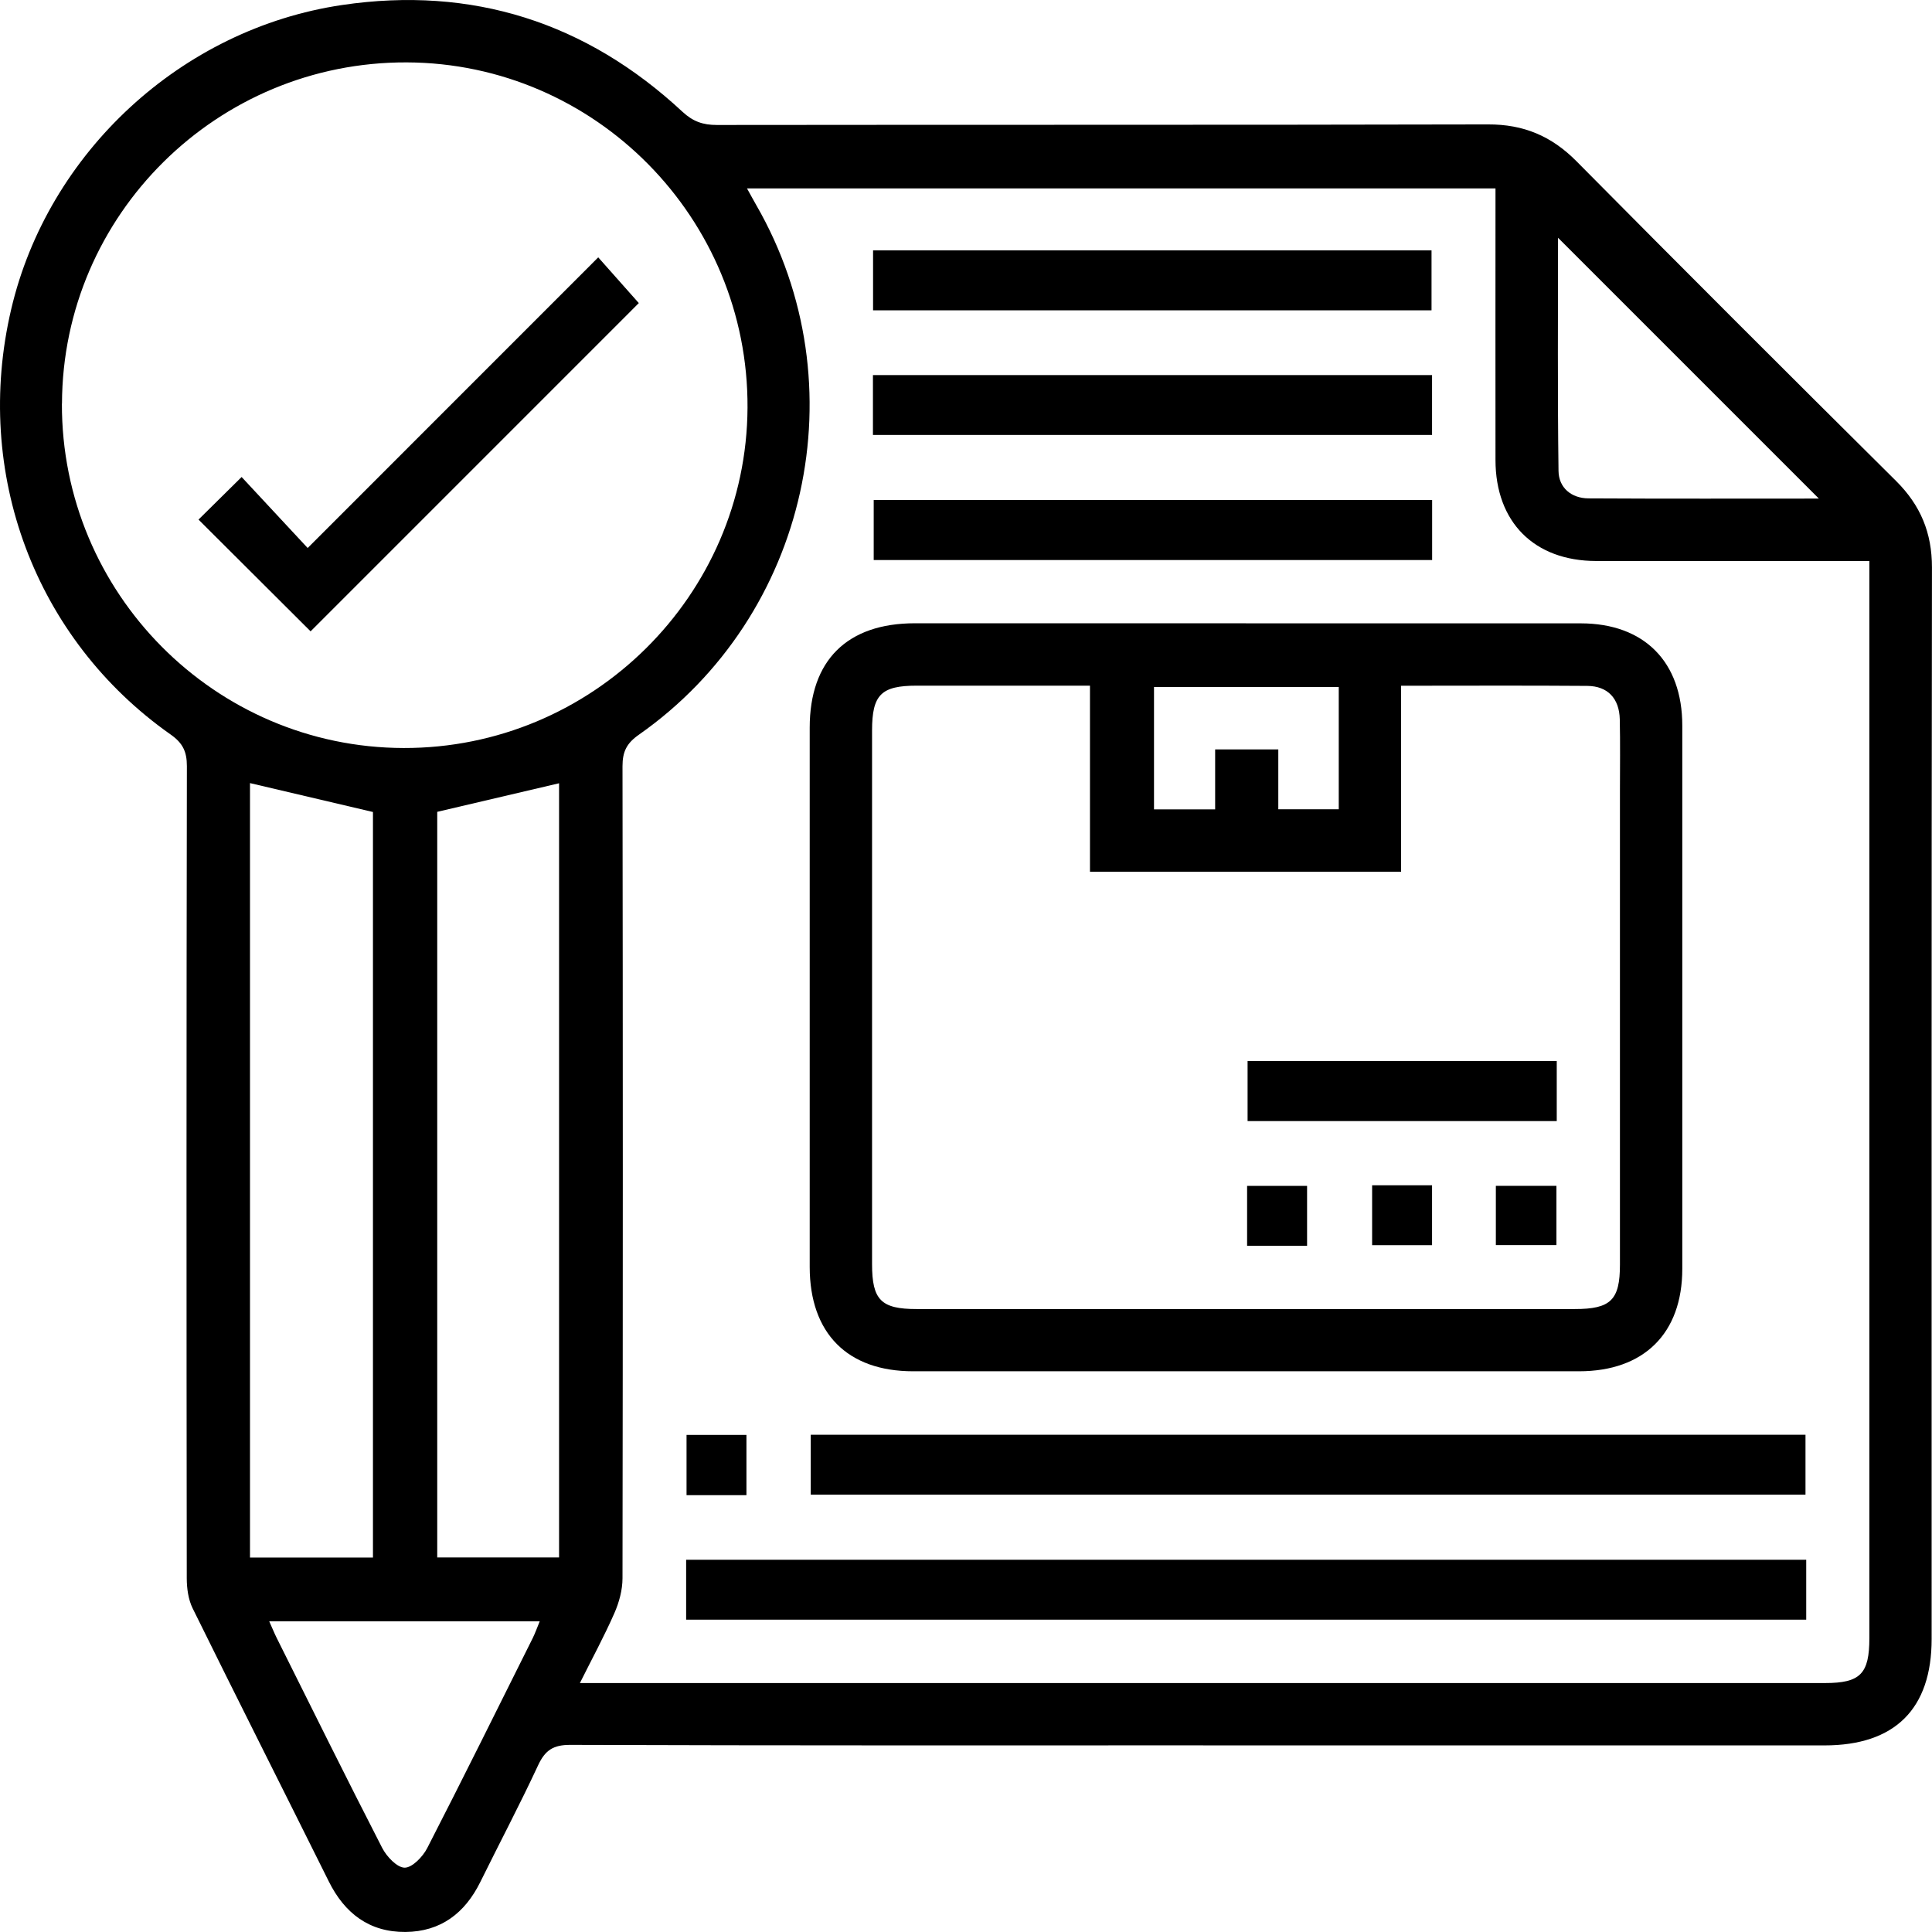
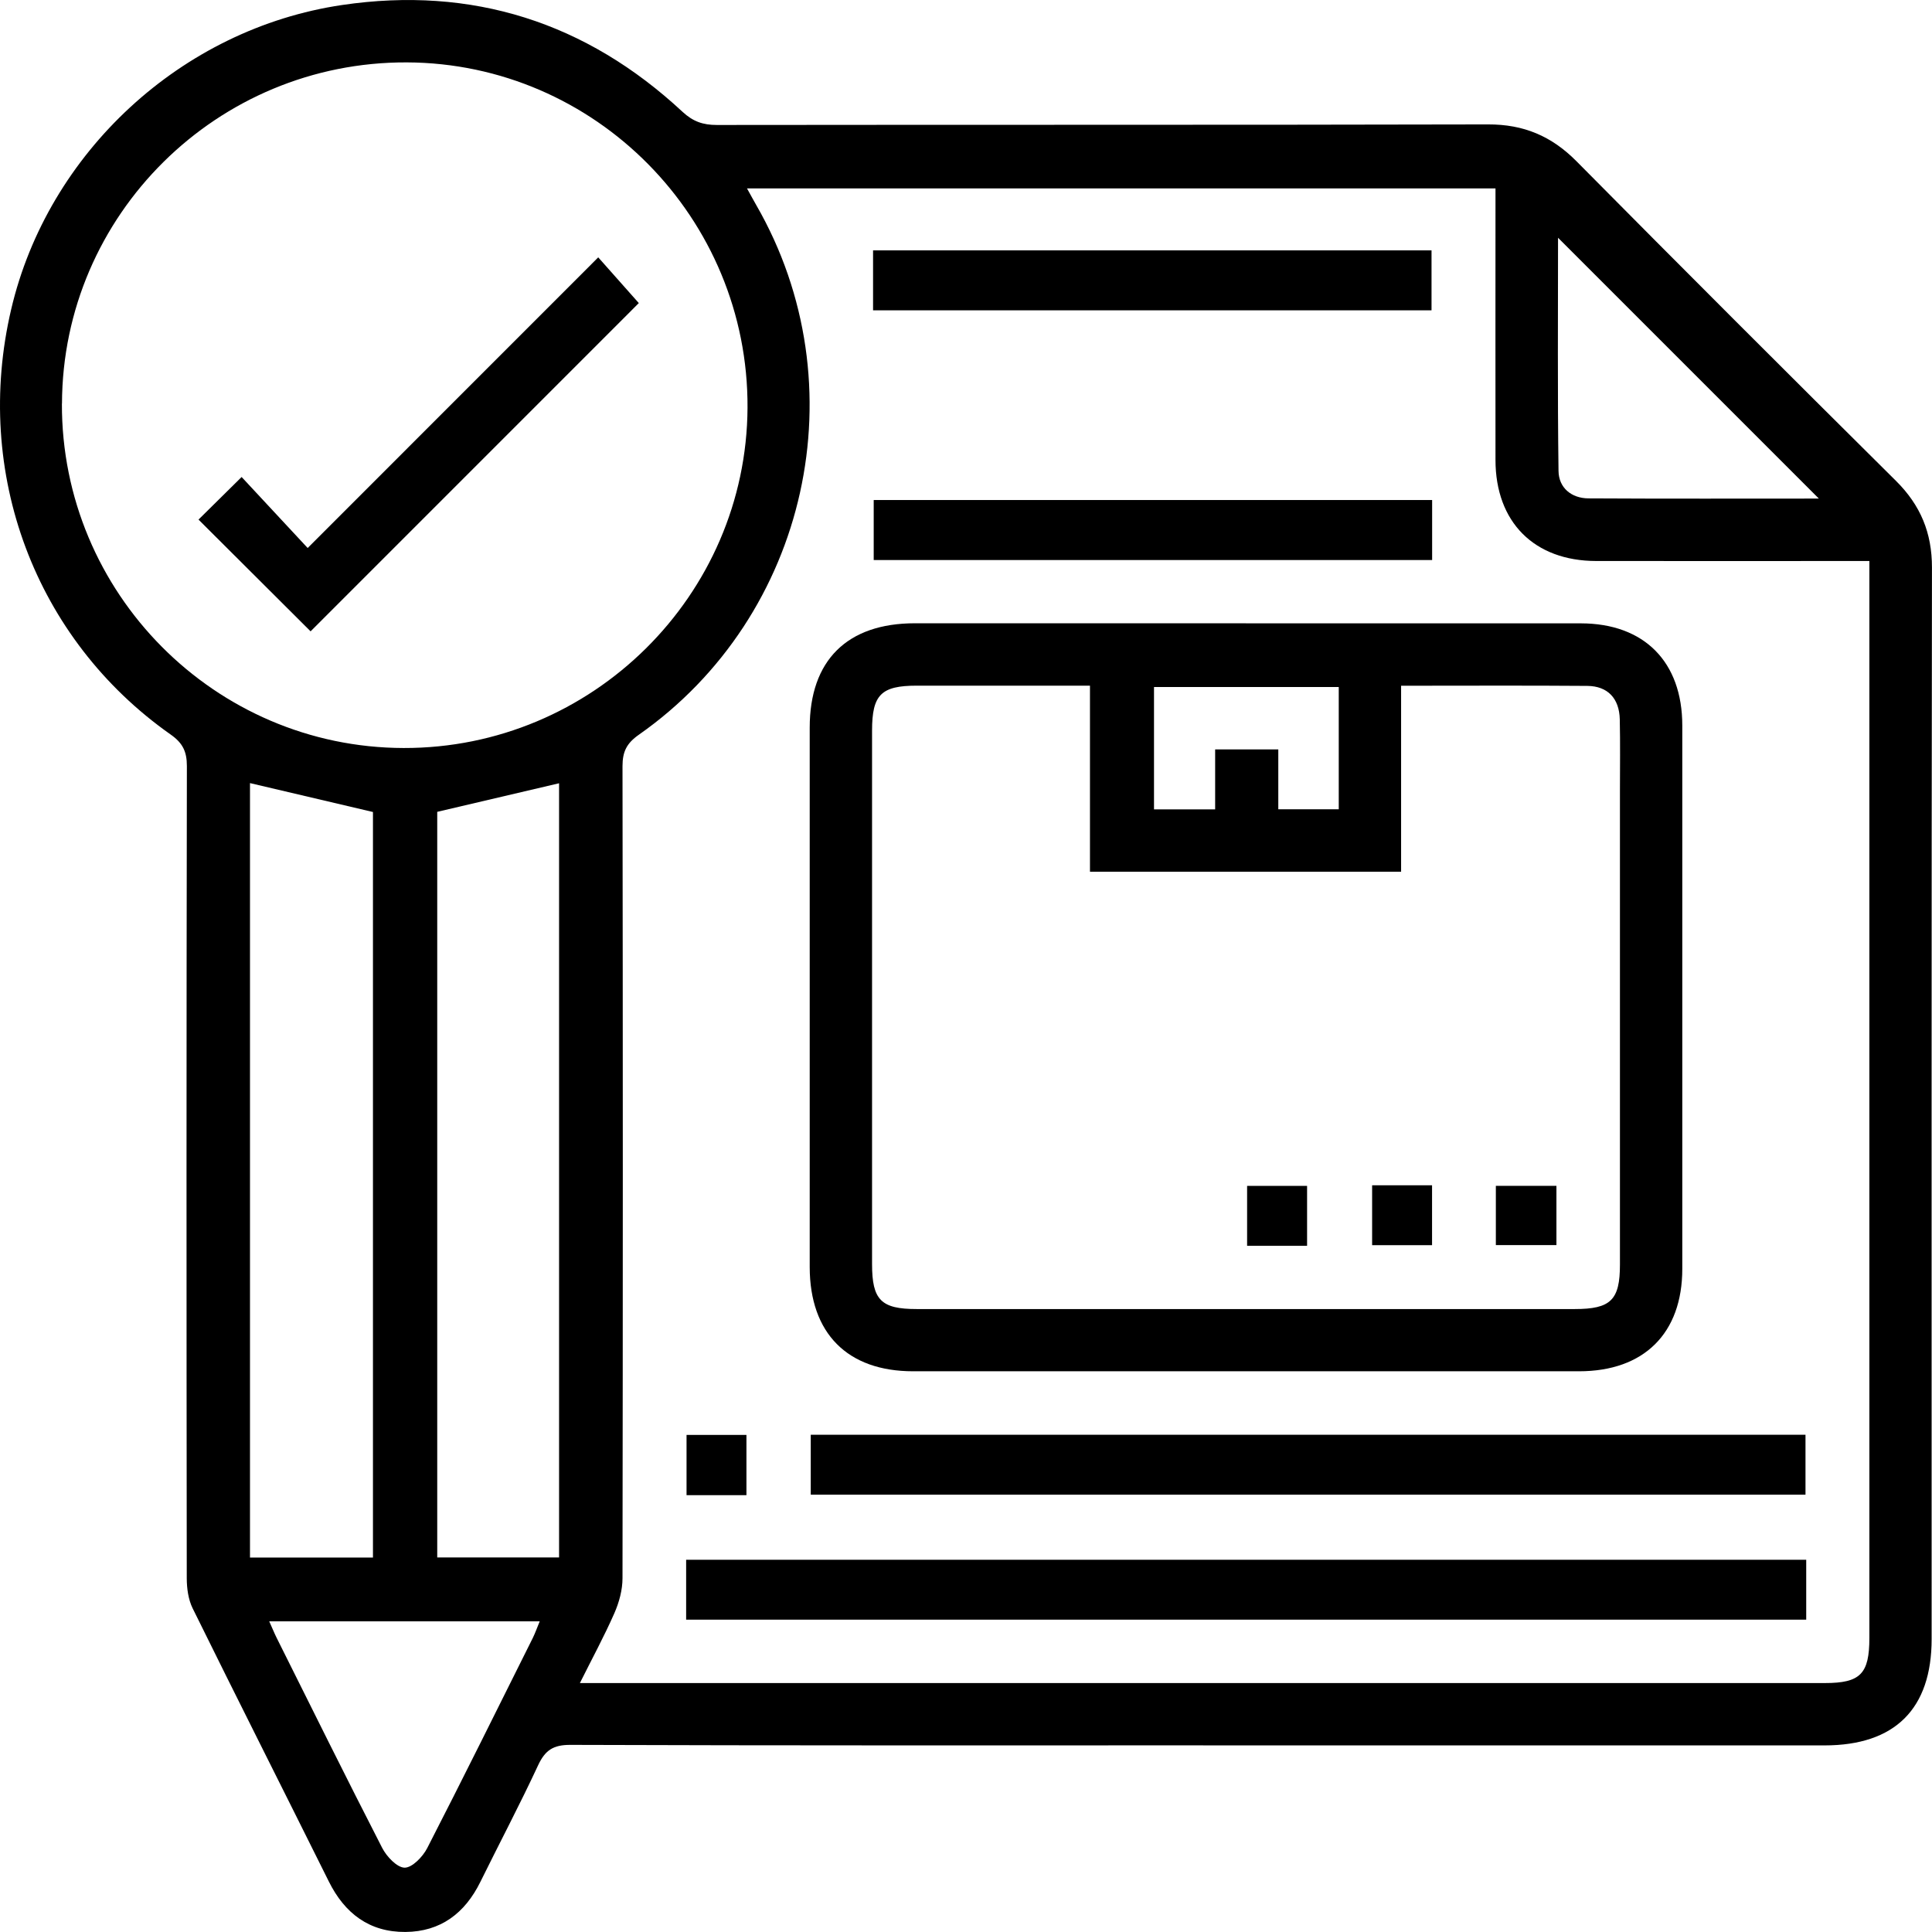
<svg xmlns="http://www.w3.org/2000/svg" width="48" height="48" viewBox="0 0 48 48" fill="none">
  <g clip-path="url(#clip0_2176_398)">
    <path d="M29.895 43.363C24.652 43.363 19.411 43.369 14.168 43.351C13.746 43.35 13.545 43.483 13.371 43.854C12.916 44.833 12.411 45.788 11.934 46.756C11.551 47.533 10.948 47.992 10.073 47.999C9.176 48.005 8.564 47.538 8.17 46.746C7.044 44.481 5.903 42.224 4.785 39.956C4.678 39.737 4.641 39.463 4.64 39.215C4.632 32.488 4.631 25.76 4.643 19.033C4.643 18.674 4.542 18.462 4.241 18.25C0.866 15.877 -0.675 11.748 0.278 7.684C1.188 3.798 4.502 0.714 8.502 0.124C11.729 -0.352 14.565 0.552 16.957 2.778C17.219 3.021 17.467 3.105 17.809 3.105C24.196 3.097 30.584 3.106 36.971 3.091C37.854 3.088 38.548 3.381 39.167 4.006C41.8 6.665 44.447 9.31 47.104 11.946C47.715 12.552 48 13.238 47.999 14.101C47.986 22.975 47.991 31.846 47.991 40.72C47.991 42.458 47.078 43.364 45.329 43.364C40.183 43.364 35.038 43.364 29.892 43.364L29.895 43.363ZM14.407 41.815C14.645 41.815 14.803 41.815 14.96 41.815C25.087 41.815 35.213 41.815 45.339 41.815C46.221 41.815 46.444 41.587 46.444 40.694C46.444 31.954 46.444 23.212 46.444 14.472C46.444 14.303 46.444 14.132 46.444 13.938C44.135 13.938 41.896 13.941 39.657 13.938C38.117 13.936 37.156 12.972 37.155 11.428C37.152 9.348 37.155 7.267 37.155 5.188V4.681H18.559C18.653 4.85 18.72 4.975 18.79 5.097C21.358 9.555 20.091 15.297 15.871 18.255C15.568 18.467 15.466 18.676 15.466 19.036C15.476 25.76 15.476 32.485 15.466 39.209C15.466 39.502 15.382 39.811 15.263 40.081C15.013 40.65 14.715 41.198 14.406 41.818L14.407 41.815ZM1.538 10.027C1.524 14.732 5.336 18.574 10.028 18.584C14.71 18.595 18.547 14.797 18.572 10.13C18.596 5.422 14.795 1.569 10.107 1.55C5.398 1.532 1.554 5.337 1.54 10.028L1.538 10.027ZM9.266 38.697V20.174C8.237 19.932 7.226 19.694 6.211 19.456V38.697H9.266ZM10.863 20.17V38.695H13.89V19.46C12.867 19.7 11.869 19.934 10.863 20.17ZM6.689 40.282C6.77 40.461 6.817 40.579 6.873 40.691C7.743 42.433 8.606 44.18 9.496 45.912C9.606 46.126 9.864 46.4 10.054 46.402C10.242 46.402 10.504 46.13 10.614 45.916C11.504 44.184 12.367 42.438 13.236 40.697C13.298 40.572 13.343 40.439 13.409 40.282H6.691H6.689ZM45.189 12.387C43.022 10.219 40.867 8.064 38.709 5.907C38.709 7.814 38.695 9.756 38.721 11.7C38.726 12.118 39.04 12.379 39.464 12.382C41.379 12.393 43.294 12.387 45.189 12.387Z" fill="black" />
    <path d="M30.956 15.487C33.729 15.487 36.502 15.486 39.276 15.487C40.849 15.489 41.796 16.442 41.796 18.027C41.797 22.526 41.797 27.026 41.796 31.524C41.796 33.127 40.844 34.069 39.231 34.069C33.716 34.069 28.202 34.069 22.686 34.069C21.053 34.069 20.119 33.125 20.117 31.479C20.117 27.012 20.117 22.545 20.117 18.078C20.117 16.407 21.047 15.485 22.73 15.485C25.471 15.485 28.212 15.485 30.953 15.485L30.956 15.487ZM34.81 17.037V21.657H27.08V17.035C25.611 17.035 24.195 17.035 22.779 17.035C21.891 17.035 21.667 17.26 21.666 18.149C21.666 22.567 21.666 26.986 21.666 31.406C21.666 32.298 21.89 32.523 22.774 32.523C28.224 32.523 33.675 32.523 39.124 32.523C40.019 32.523 40.247 32.299 40.247 31.419C40.247 27.499 40.247 23.581 40.247 19.662C40.247 19.066 40.256 18.468 40.243 17.872C40.231 17.352 39.944 17.046 39.437 17.041C37.923 17.029 36.409 17.037 34.809 17.037H34.81ZM33.261 17.069H28.671V20.109H30.19V18.619H31.759V20.106H33.261V17.069Z" fill="black" />
    <path d="M44.875 38.752V40.24H17.047V38.752H44.875Z" fill="black" />
    <path d="M20.143 37.135V35.646H44.857V37.135H20.143Z" fill="black" />
    <path d="M21.691 7.71V6.22H35.566V7.71H21.691Z" fill="black" />
-     <path d="M21.688 10.806V9.319H35.579V10.806H21.688Z" fill="black" />
    <path d="M35.581 12.423V13.914H21.707V12.423H35.581Z" fill="black" />
    <path d="M18.545 37.147H17.057V35.65H18.545V37.147Z" fill="black" />
    <path d="M7.715 15.684C6.813 14.784 5.879 13.853 4.932 12.909C5.257 12.587 5.607 12.242 6.003 11.851C6.553 12.442 7.1 13.029 7.644 13.615C10.084 11.175 12.459 8.798 14.863 6.394C15.252 6.833 15.578 7.2 15.871 7.53C13.19 10.212 10.447 12.954 7.717 15.685L7.715 15.684Z" fill="black" />
-     <path d="M38.677 26.361V27.853H30.996V26.361H38.677Z" fill="black" />
+     <path d="M38.677 26.361V27.853H30.996H38.677Z" fill="black" />
    <path d="M32.474 30.952H30.984V29.463H32.474V30.952Z" fill="black" />
    <path d="M34.09 29.448H35.579V30.936H34.09V29.448Z" fill="black" />
    <path d="M37.164 30.934V29.462H38.669V30.934H37.164Z" fill="black" />
  </g>
  <defs>
    <clipPath id="clip0_2176_398">
      <rect width="48" height="48" fill="white" />
    </clipPath>
  </defs>
</svg>